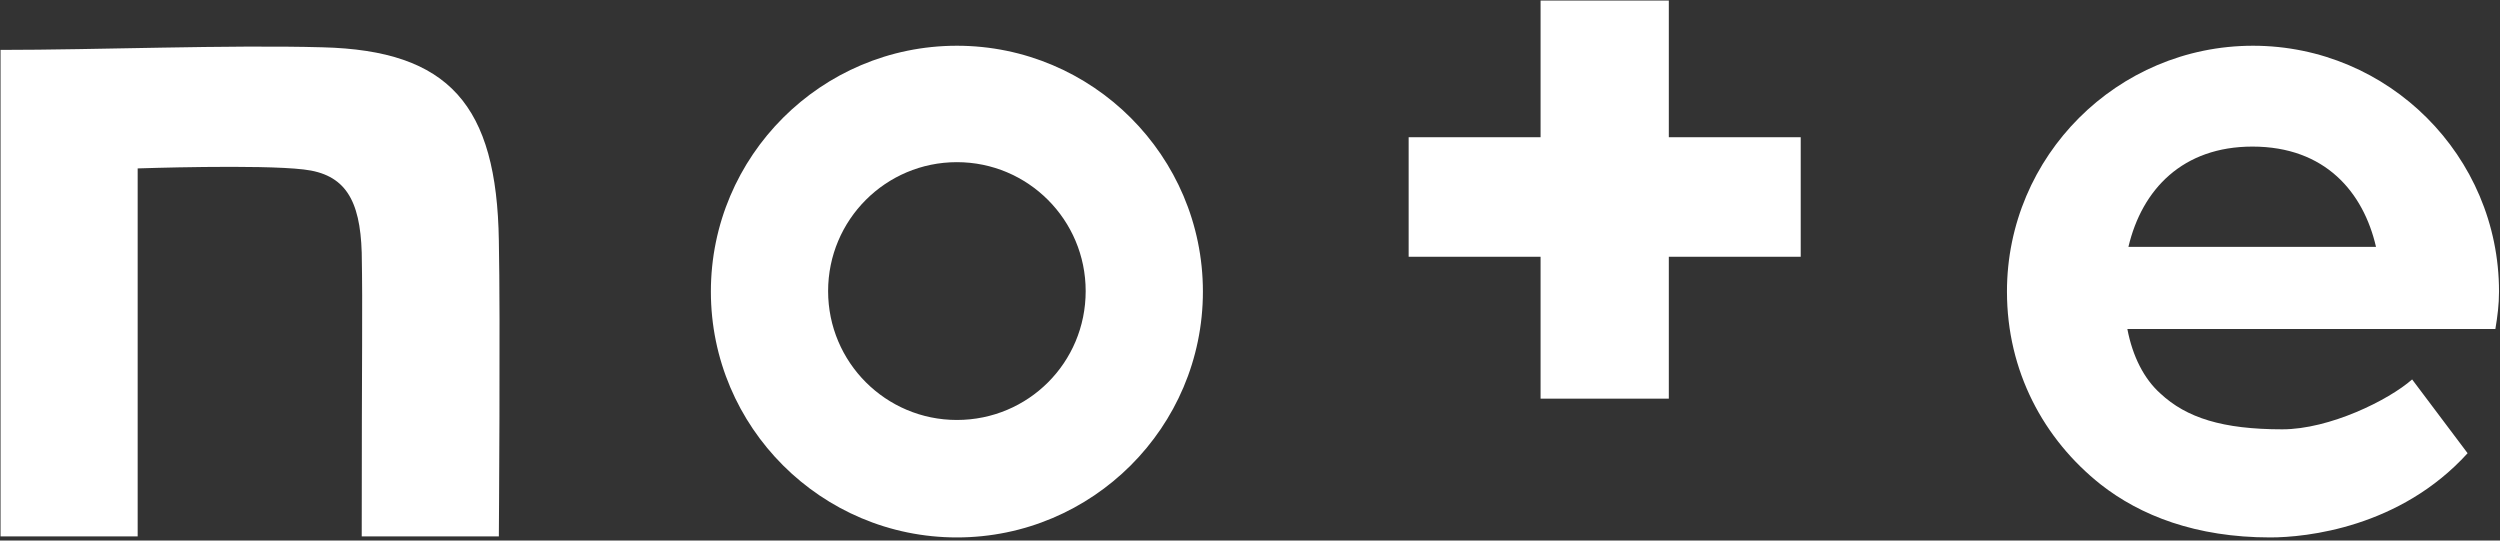
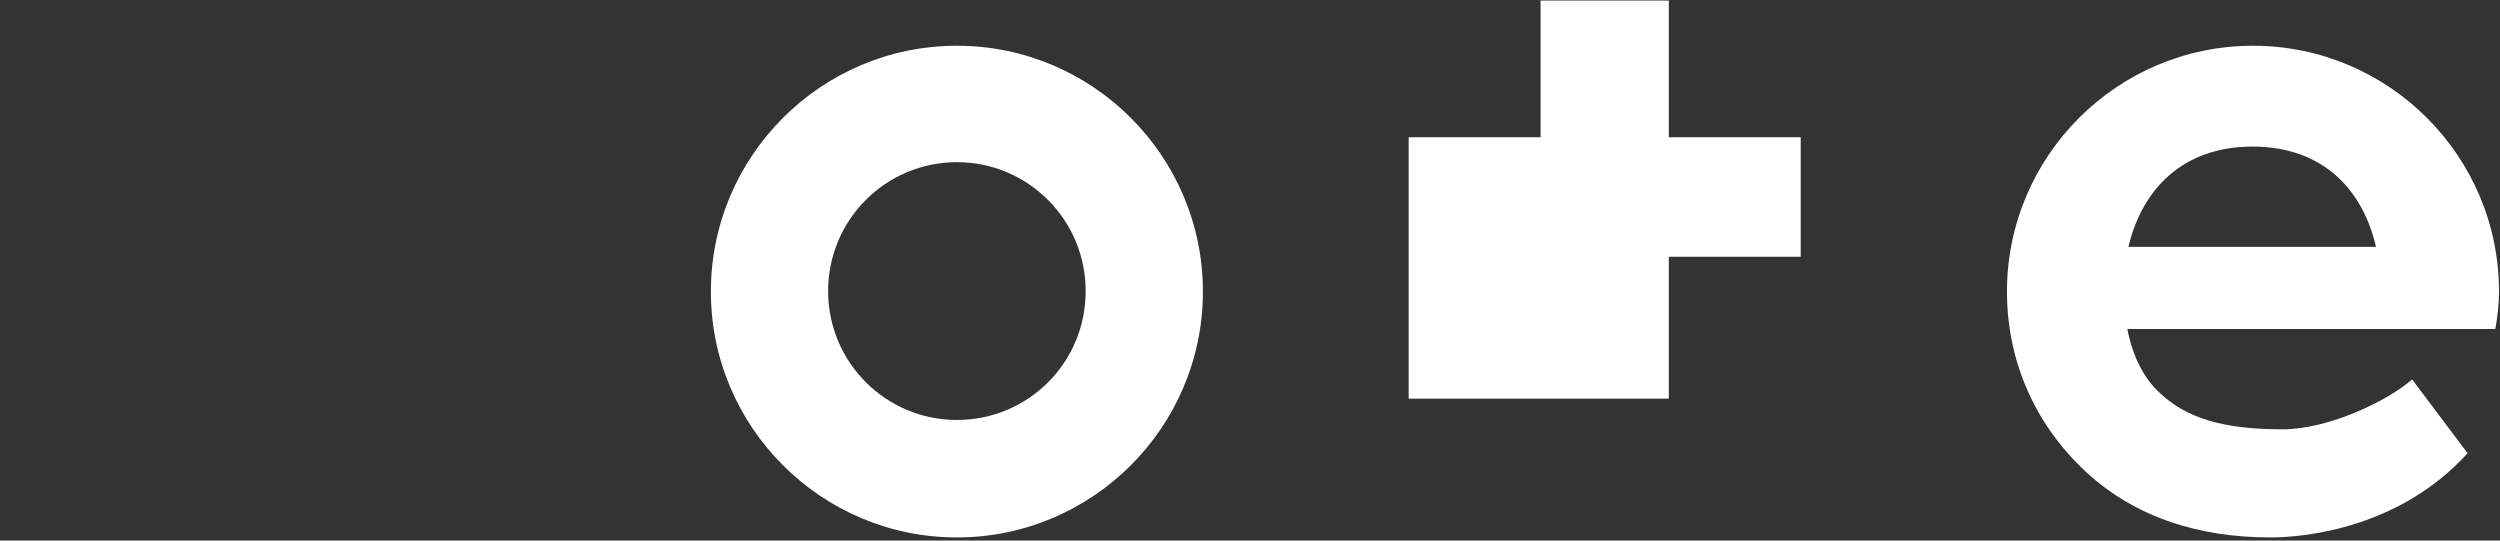
<svg xmlns="http://www.w3.org/2000/svg" width="74" height="16" viewBox="0 0 74 16" fill="none">
  <rect x="0" y="0" width="74" height="16" fill="#333333" stroke="none" />
  <g clip-path="url(#clip0_1184_844)">
-     <path d="M9.545 1.4C6.756 1.324 2.851 1.477 0.016 1.477V15.877H4.075V4.985C4.075 4.985 7.685 4.862 8.987 5.016C10.211 5.154 10.66 5.908 10.707 7.477C10.738 9.262 10.707 10.2 10.707 15.877H14.766C14.766 15.877 14.813 9.385 14.766 7.124C14.704 3.108 13.294 1.493 9.545 1.4Z" fill="white" />
    <path d="M28.324 1.354C24.311 1.354 21.042 4.616 21.042 8.631C21.042 12.646 24.311 15.908 28.324 15.908C32.337 15.908 35.606 12.646 35.606 8.631C35.606 4.616 32.337 1.354 28.324 1.354ZM28.324 12.431C26.217 12.431 24.512 10.723 24.512 8.616C24.512 6.508 26.217 4.8 28.324 4.8C30.431 4.8 32.136 6.508 32.136 8.616C32.136 10.739 30.431 12.431 28.324 12.431Z" fill="white" />
    <path d="M73.971 8.631C73.971 4.616 70.702 1.354 66.689 1.354C62.676 1.354 59.406 4.616 59.406 8.631C59.406 10.985 60.491 13 62.18 14.339C63.357 15.262 65 15.908 67.2 15.908C68.269 15.908 71.043 15.616 73.041 13.415L71.399 11.231C70.702 11.846 68.951 12.708 67.556 12.708C65.79 12.708 64.721 12.369 63.946 11.646C63.466 11.216 63.125 10.554 62.97 9.739H73.863C73.925 9.369 73.971 9.016 73.971 8.631ZM63.001 7.308C63.404 5.6 64.612 4.339 66.673 4.339C68.827 4.339 69.958 5.692 70.33 7.308H63.001Z" fill="white" />
-     <path d="M49.397 0.016H45.601V4.062H41.696V7.6H45.601V11.8H49.397V7.6H53.301V4.062H49.397V0.016Z" fill="white" />
+     <path d="M49.397 0.016H45.601V4.062H41.696V7.6V11.8H49.397V7.6H53.301V4.062H49.397V0.016Z" fill="white" />
  </g>
  <defs>
    <clipPath id="clip0_1184_844">
      <rect width="74" height="16" fill="white" />
    </clipPath>
  </defs>
</svg>